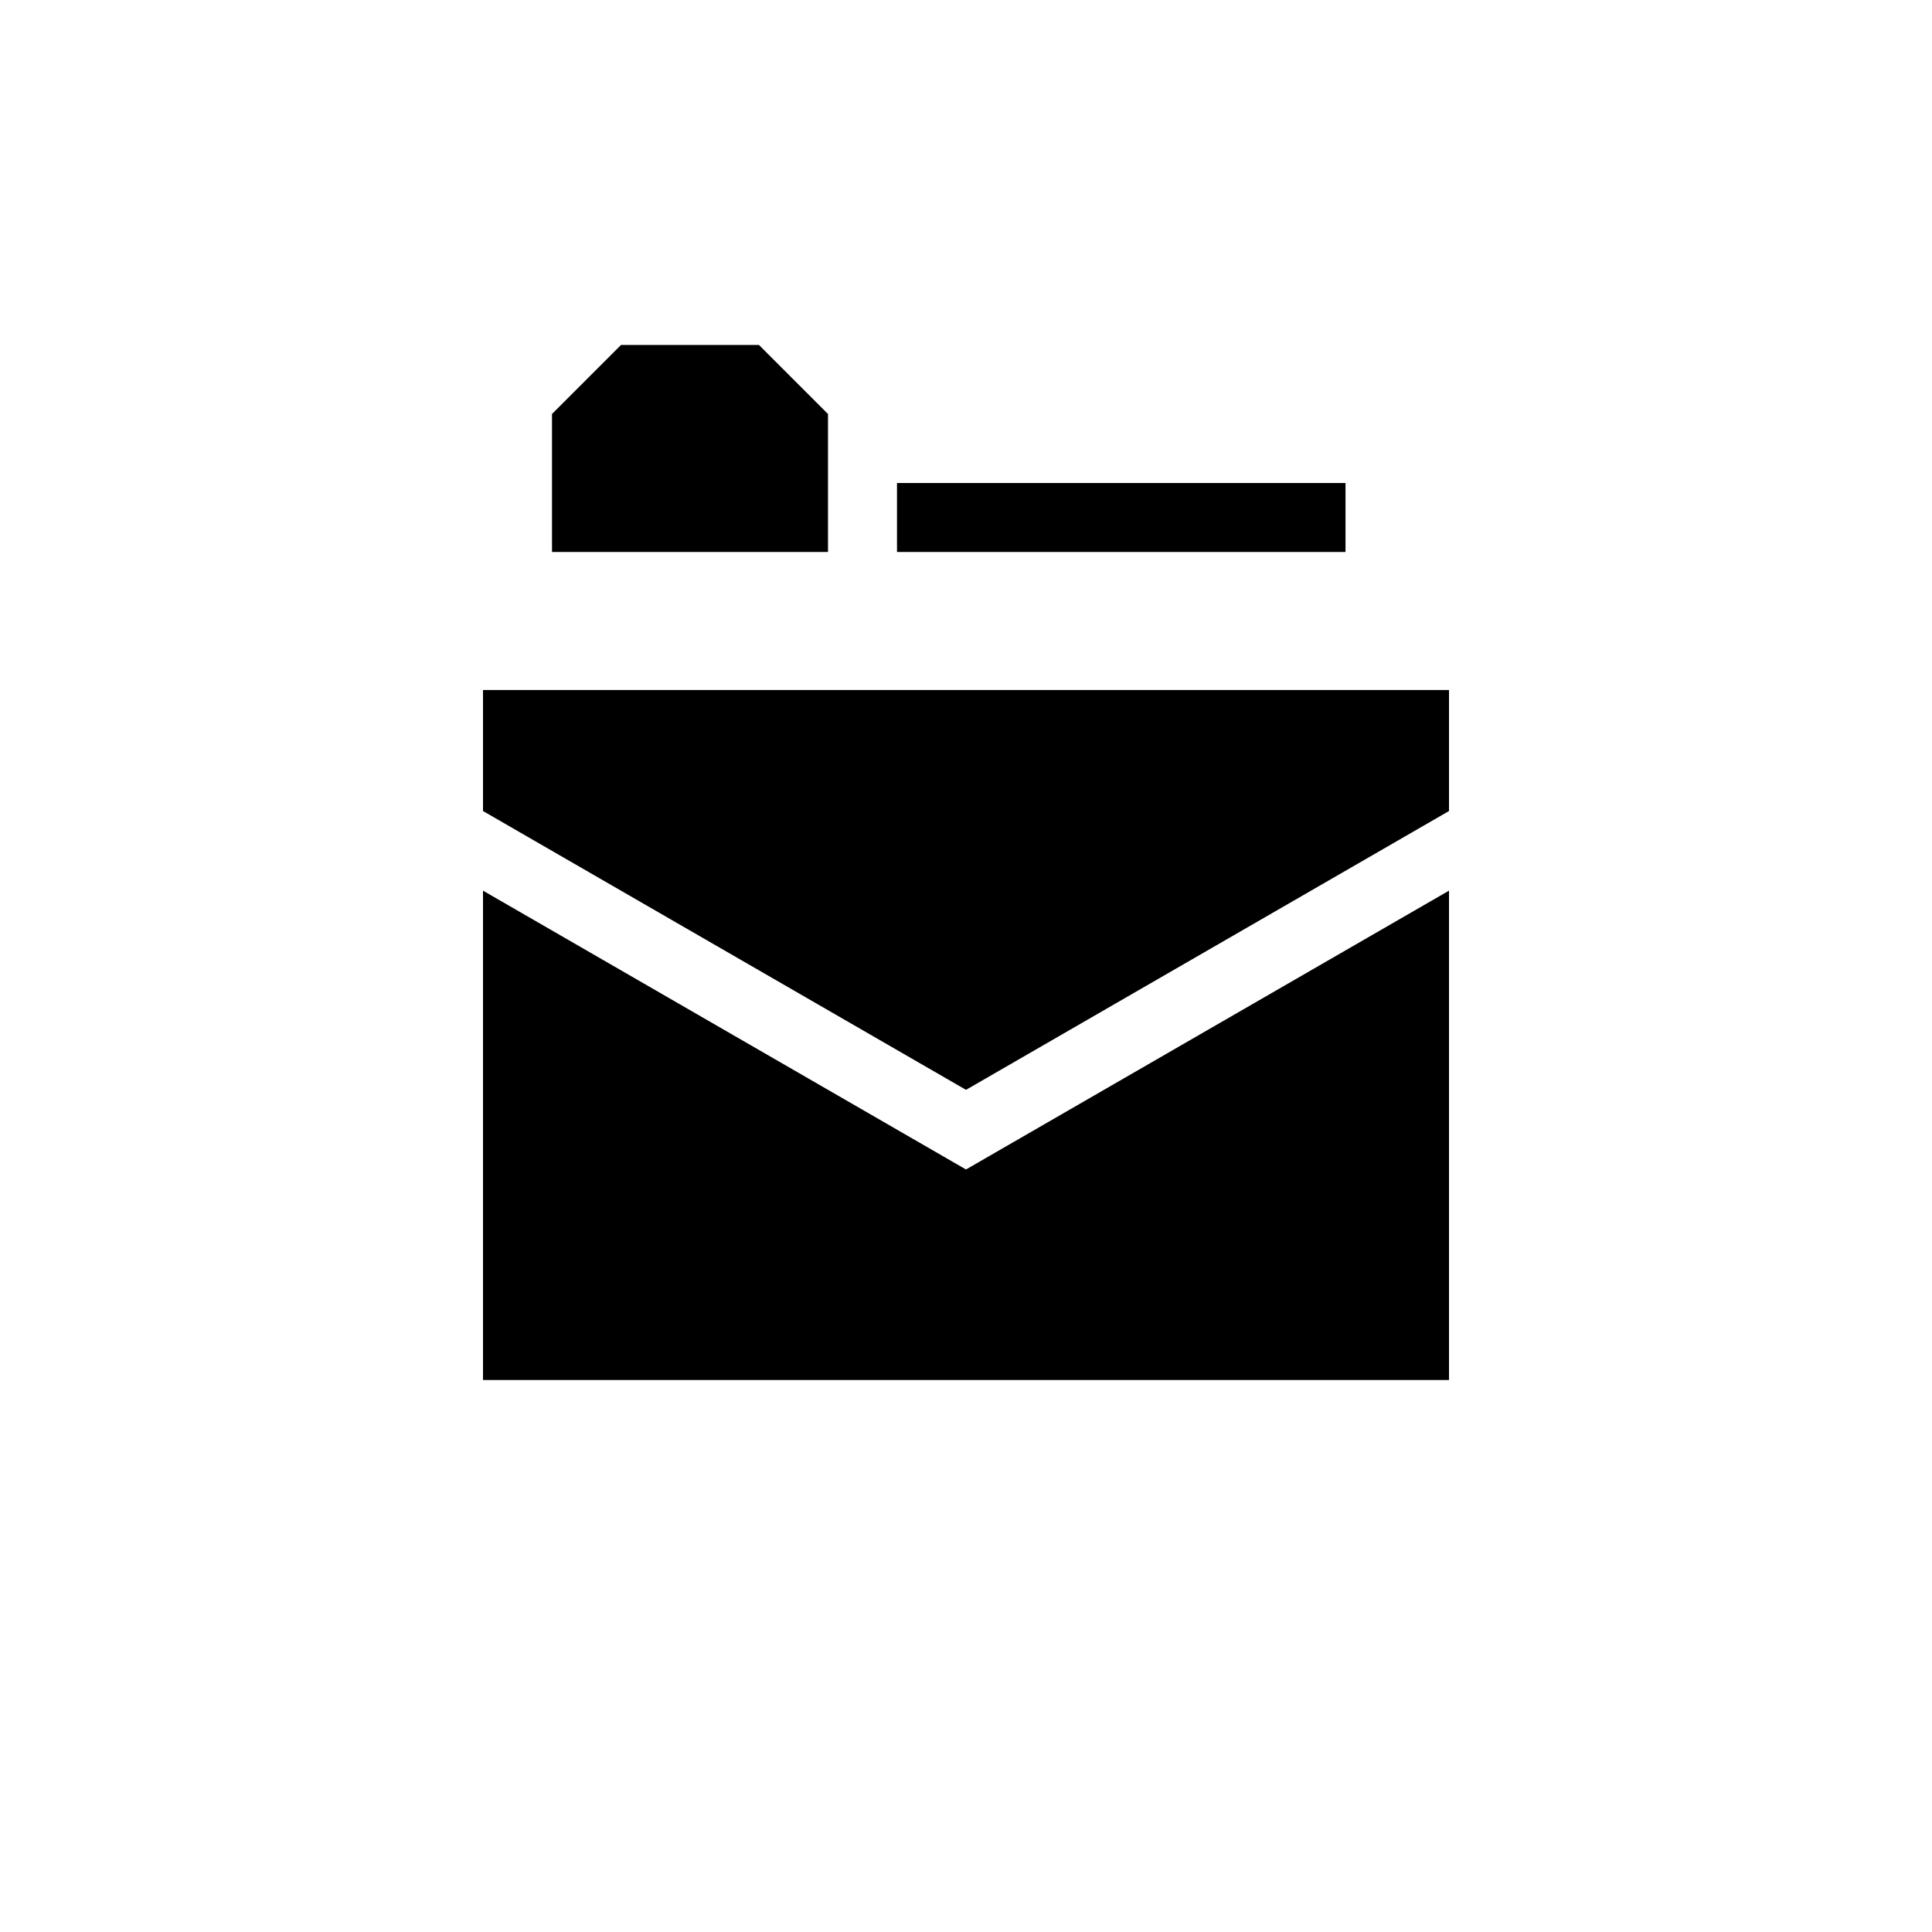
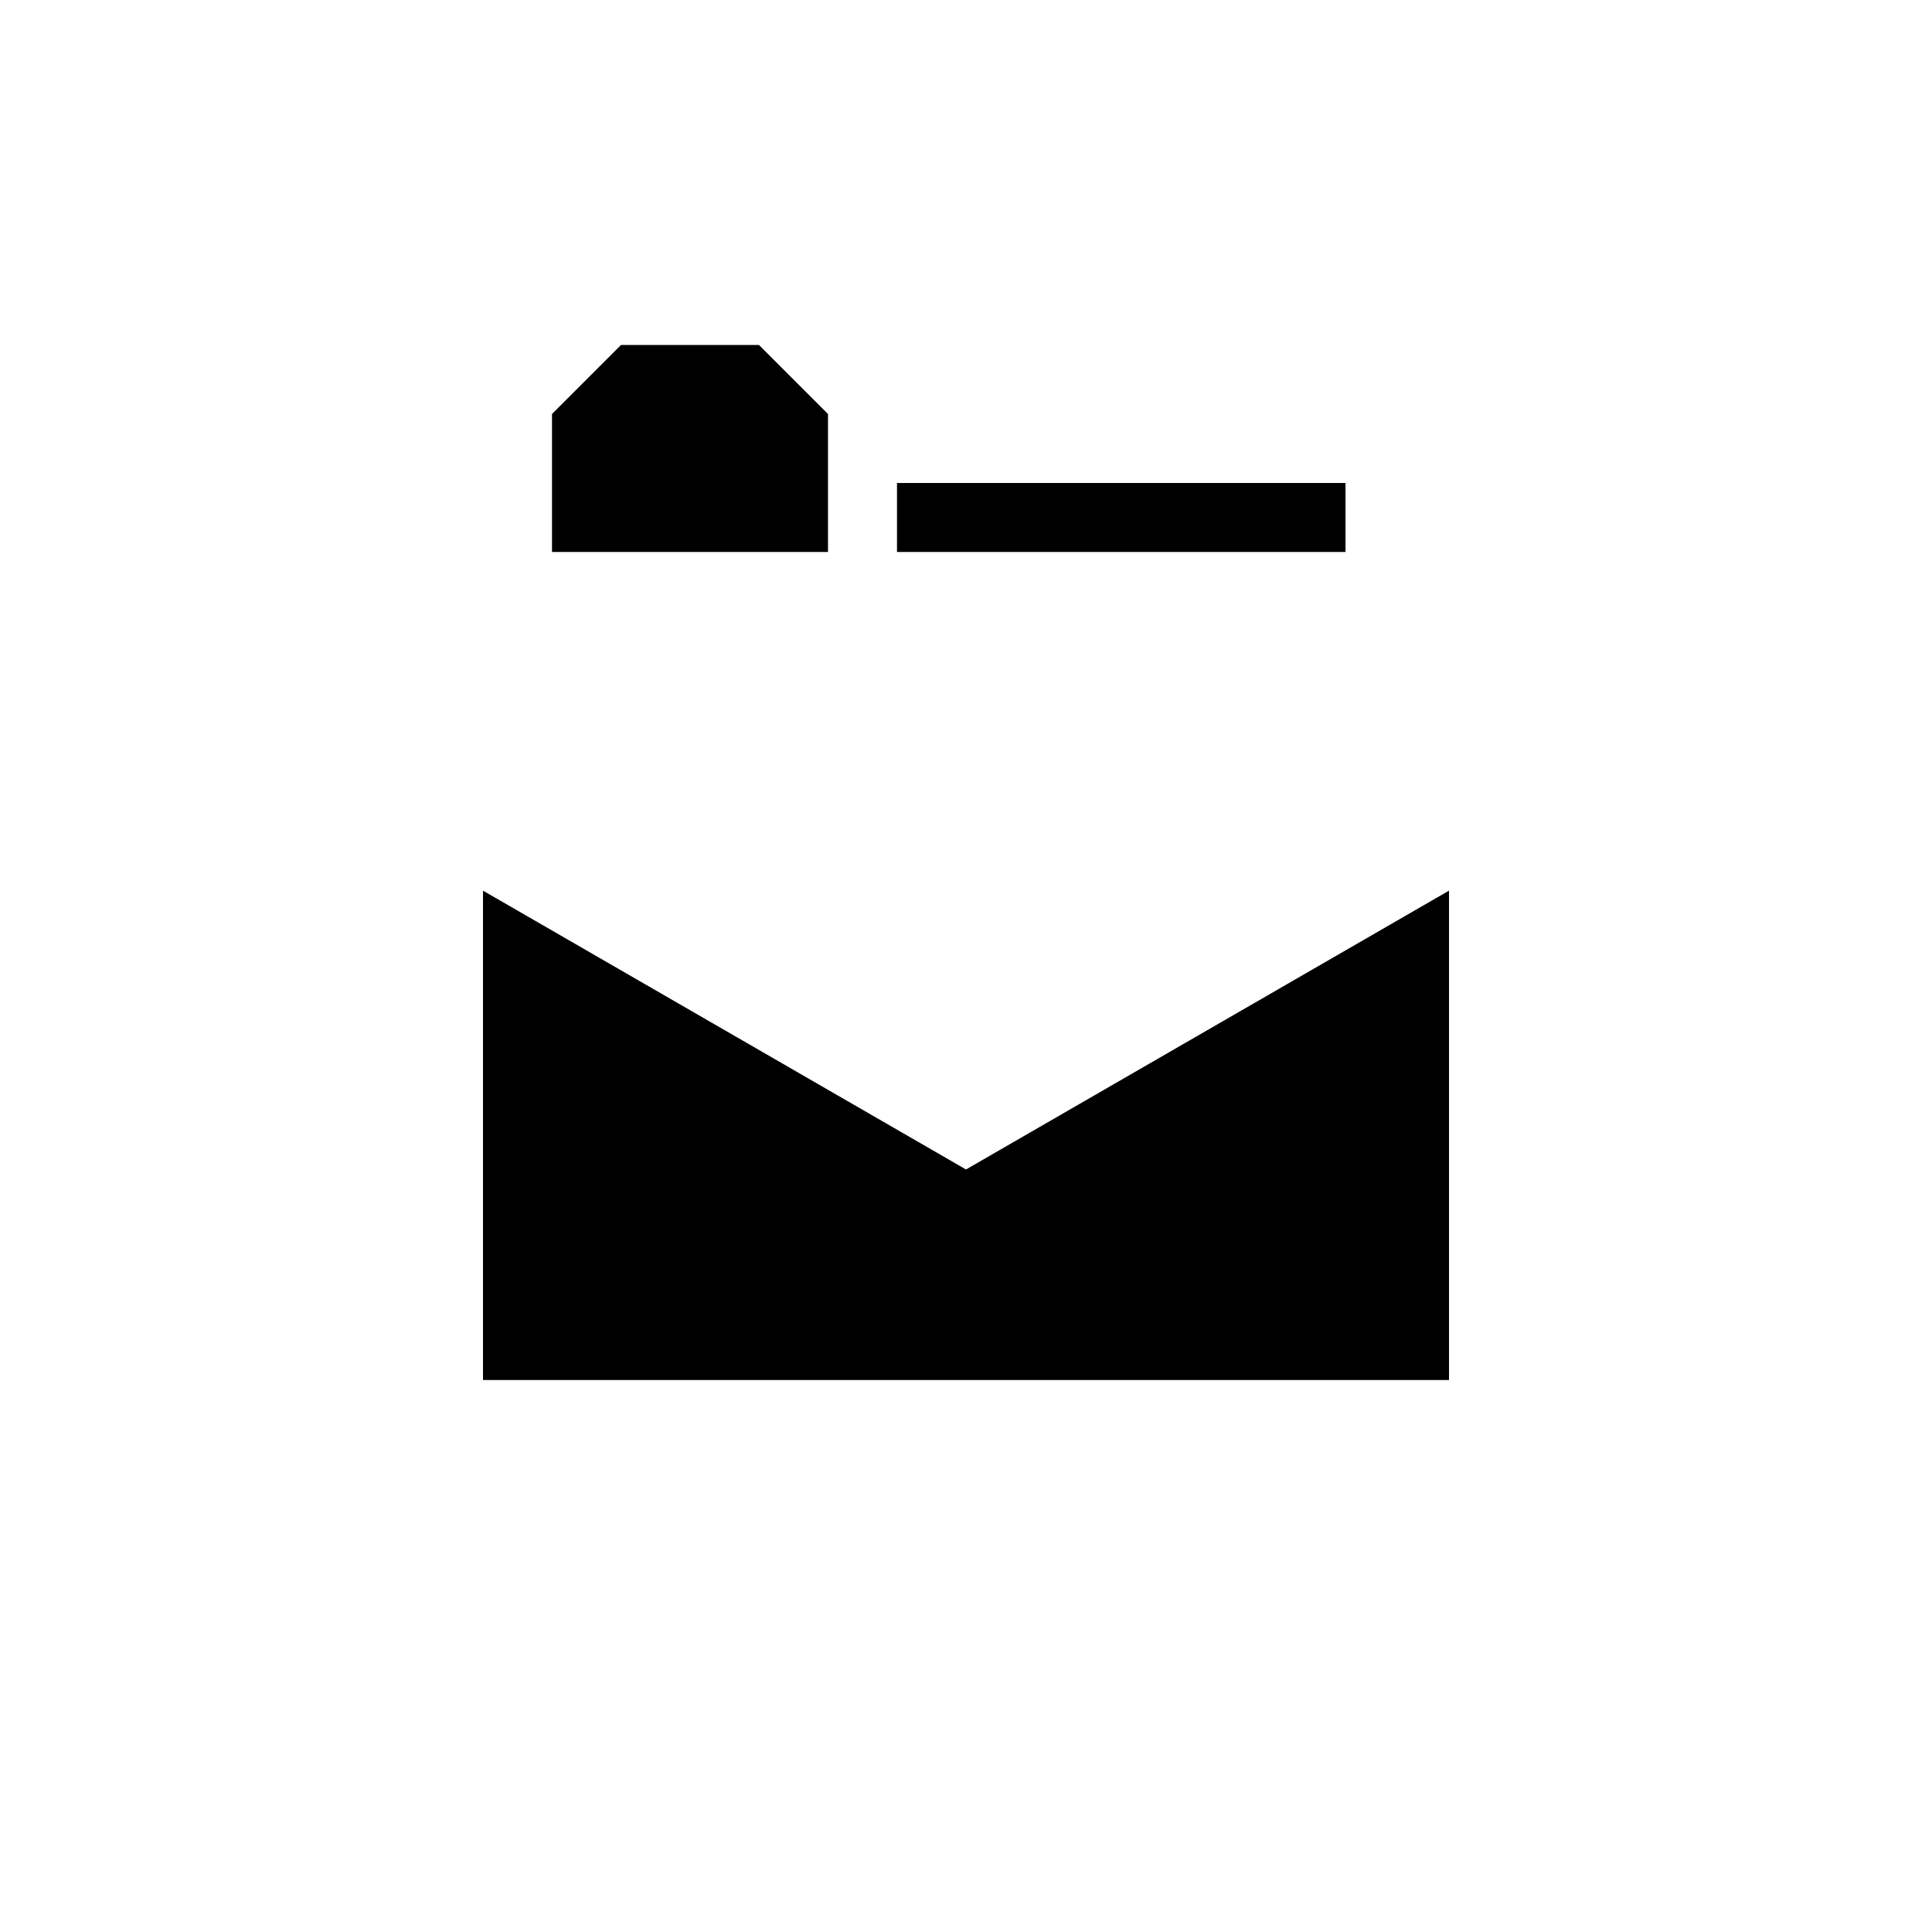
<svg xmlns="http://www.w3.org/2000/svg" viewBox="0 0 28 28" version="1.1">
-   <path d="M9,5 8,6v2h4V6L11,5Z m4,2v1h6.5V7Z m-6,3v1.754l7,4.041 7,-4.041V10Z m0,2.908V20h14v-7.092l-7,4.041z" style="fill:currentColor;filter:url(#hkNoiseFilterSVG)" />
+   <path d="M9,5 8,6v2h4V6L11,5Z m4,2v1h6.5V7Z m-6,3v1.754V10Z m0,2.908V20h14v-7.092l-7,4.041z" style="fill:currentColor;filter:url(#hkNoiseFilterSVG)" />
</svg>